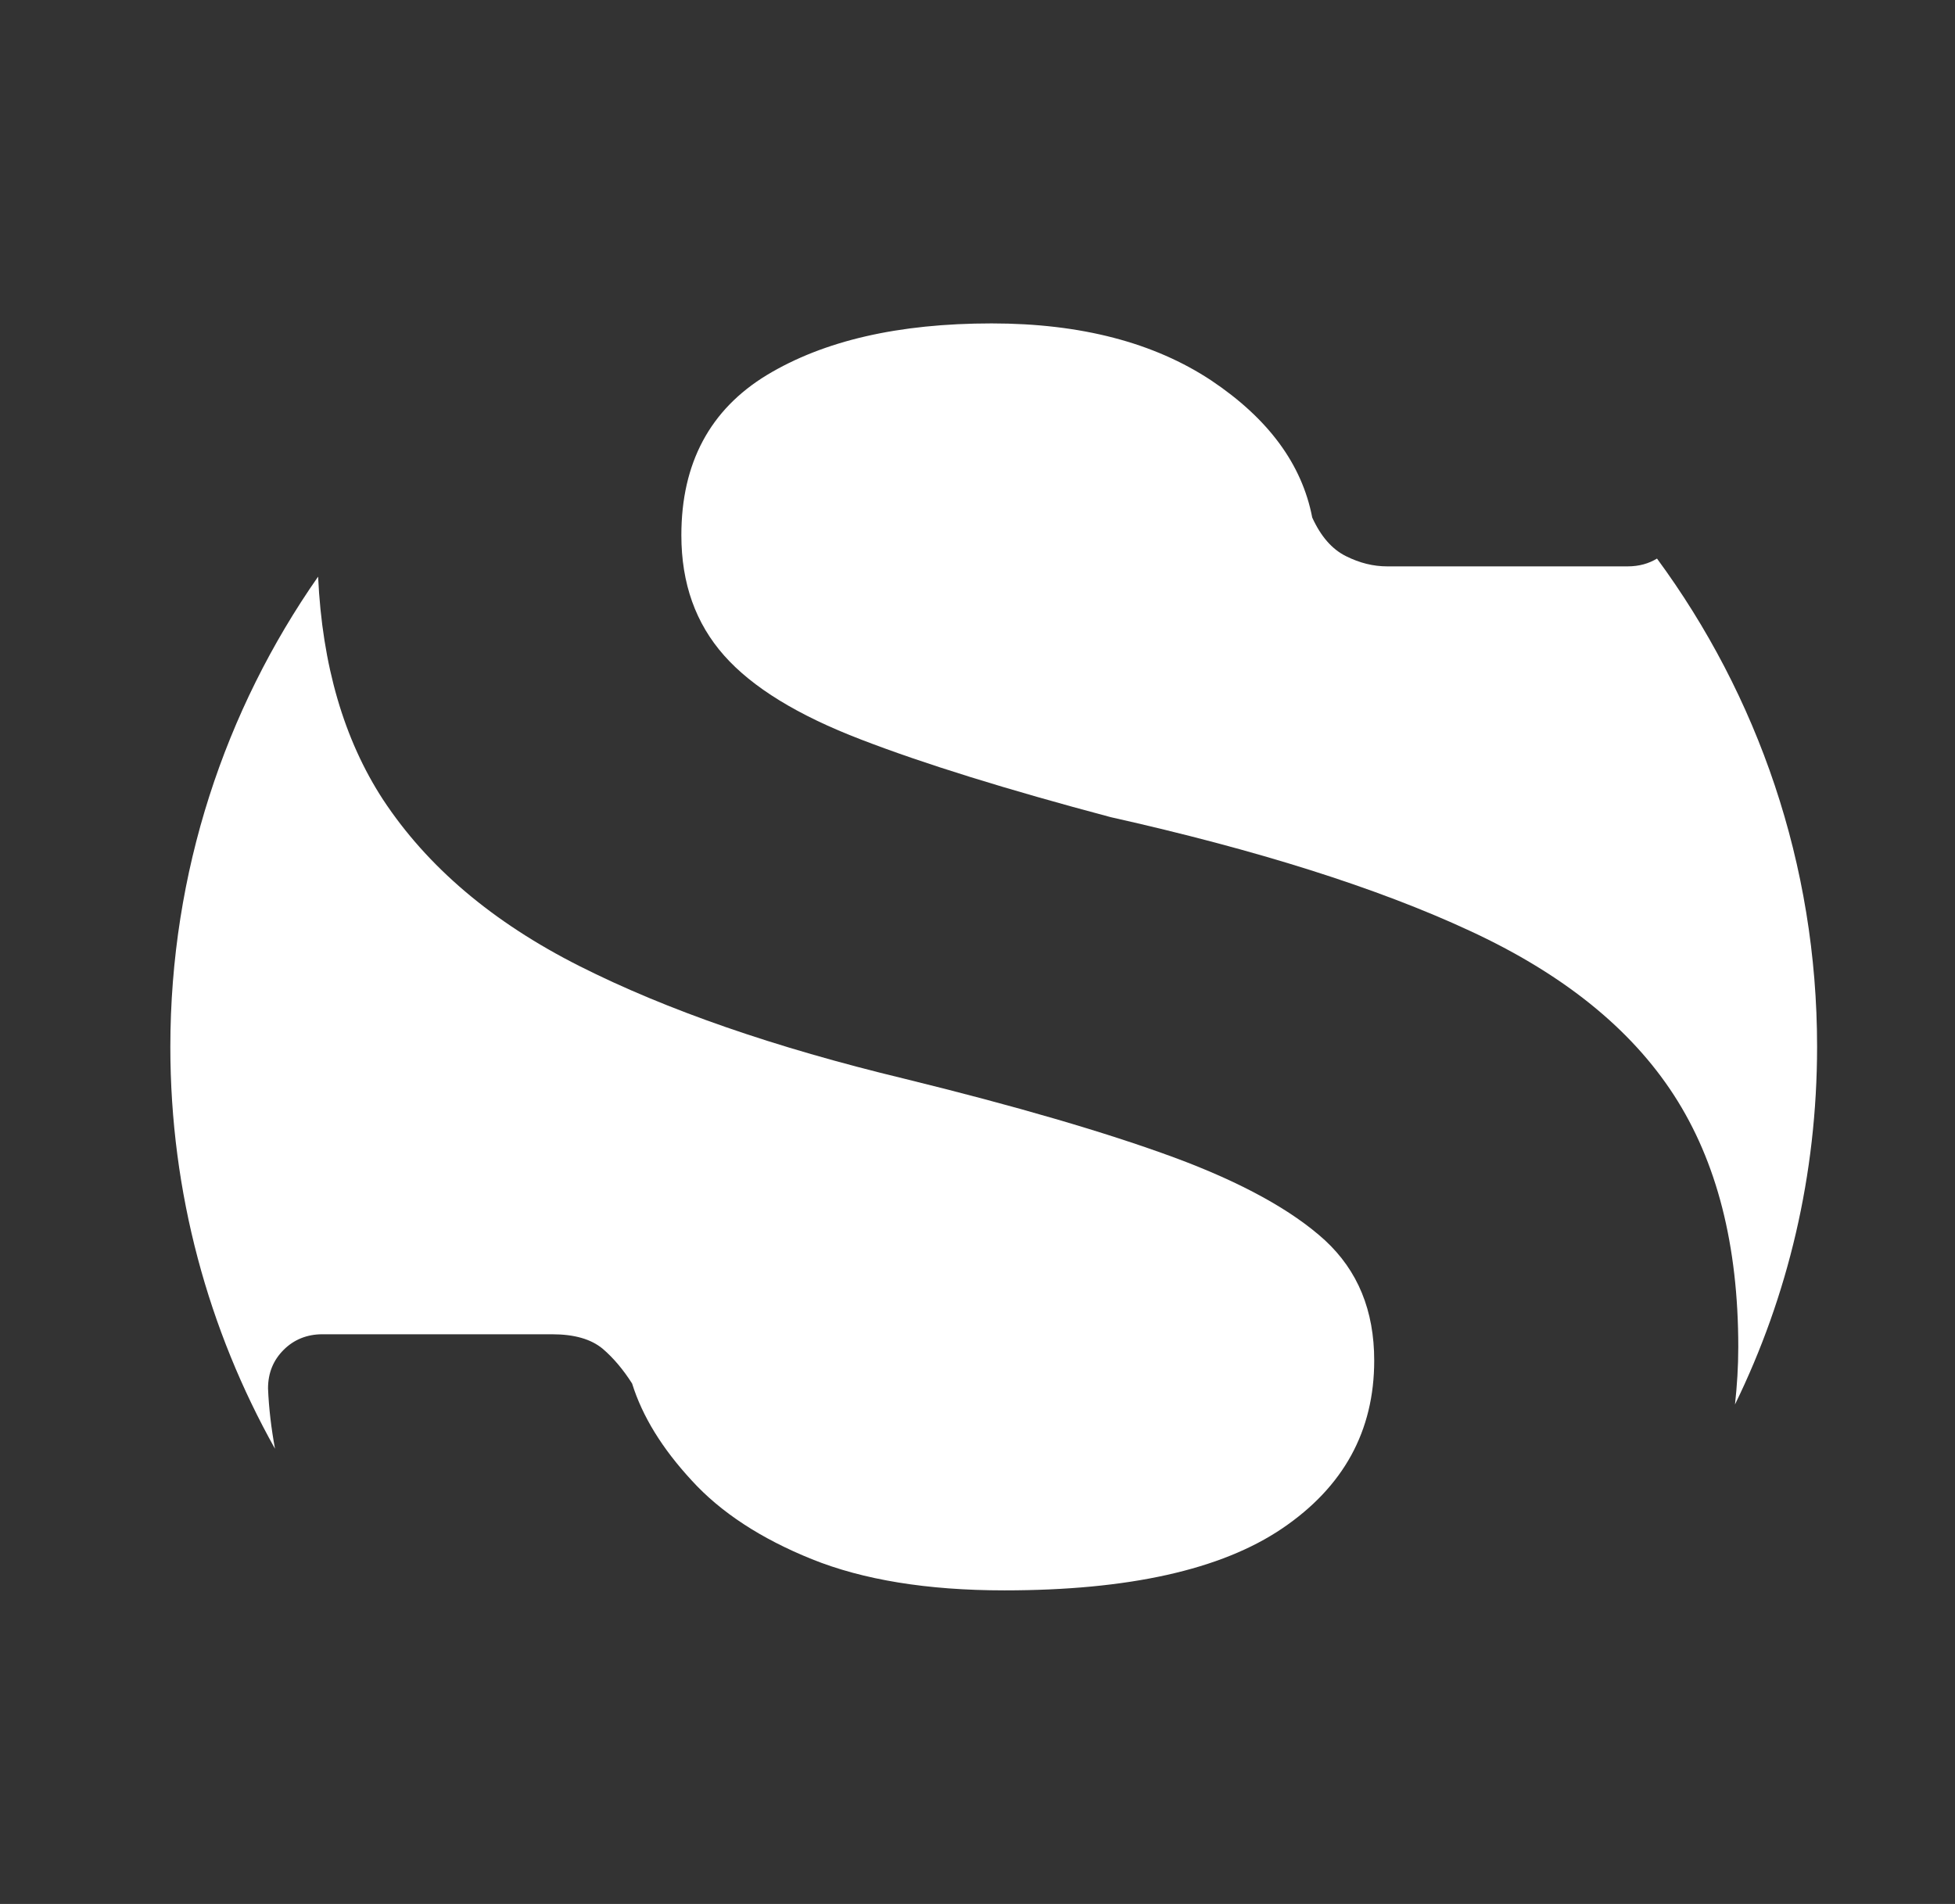
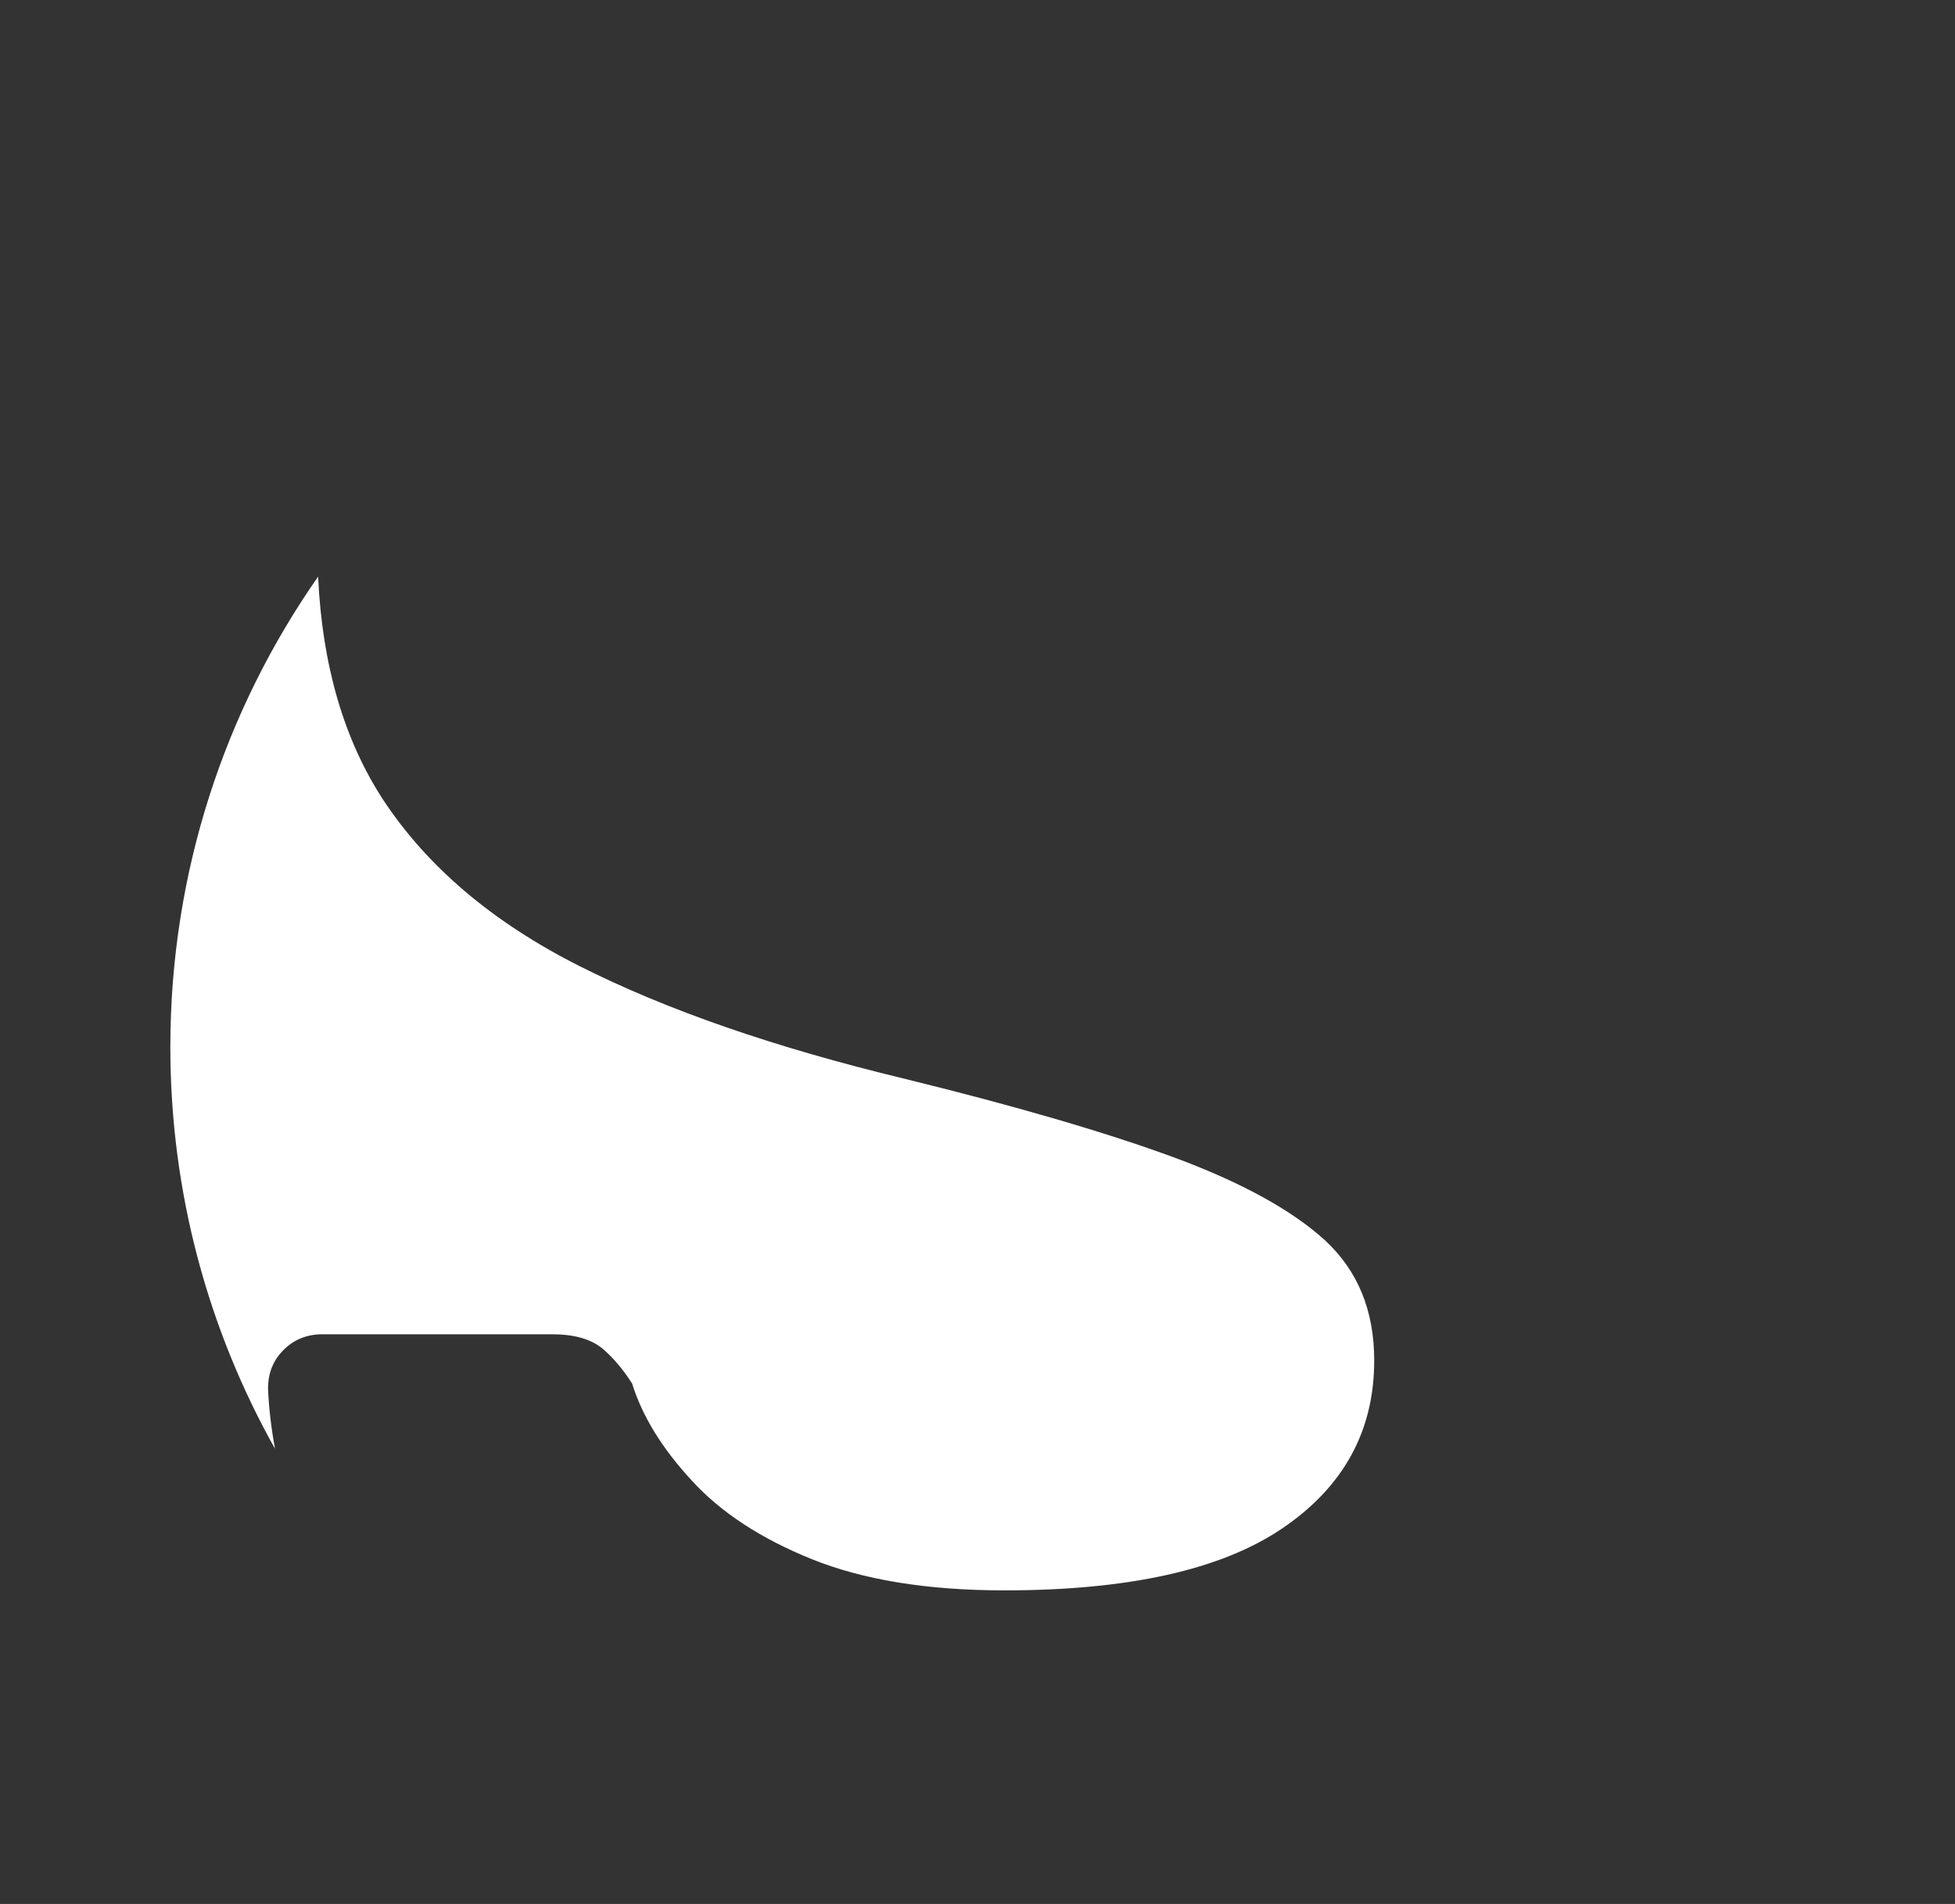
<svg xmlns="http://www.w3.org/2000/svg" xml:space="preserve" style="enable-background:new 0 0 476.3 463.9;" viewBox="0 0 476.3 463.9" y="0px" x="0px" id="Layer_1" version="1.1">
  <rect x="0" y="0" width="476.3" height="463.9" fill="#333333" stroke="none" />
  <style type="text/css">
	.st0{fill:#FFFFFF;}
</style>
  <path d="M65.3,338.3c0-3.8,1.3-6.9,3.8-9.4c2.5-2.5,5.7-3.8,9.4-3.8h56c5.5,0,9.5,1.2,12.3,3.5c2.7,2.3,5.1,5.2,7.2,8.5  c2.5,8,7.3,15.8,14.5,23.6c7.1,7.8,16.9,14.2,29.3,19.2c12.4,5,28,7.6,46.9,7.6c30.2,0,52.8-5,67.7-15.1  c14.9-10.1,22.4-23.7,22.4-40.9c0-12.2-4-21.9-12-29.3c-8-7.3-20.3-14.1-36.8-20.2c-16.6-6.1-38.5-12.5-65.8-19.2  c-31.5-7.6-57.8-16.7-79-27.4c-21.2-10.7-37.1-24.2-47.9-40.6c-9.5-14.6-14.8-32.7-15.8-54.3c-22.7,32.5-36,72-36,114.6  c0,35.6,9.3,69,25.5,97.9C66.1,348.1,65.5,343.2,65.3,338.3z" class="st0" />
-   <path d="M442.7,255c0-44.5-14.5-85.6-39-118.9c-2,1.2-4.3,1.9-7.2,1.9H338c-3.4,0-6.7-0.8-10.1-2.5  c-3.4-1.7-6.1-4.8-8.2-9.4c-2.5-13-10.7-24.1-24.6-33.4c-13.9-9.2-31.7-13.9-53.5-13.9c-22.7,0-40.9,4.2-54.8,12.6  c-13.8,8.4-20.8,21.4-20.8,39c0,11.8,3.5,21.5,10.4,29.3c6.9,7.8,18,14.6,33.4,20.5c15.3,5.9,35.6,12.2,60.8,18.9  c35.7,8,64.9,17.2,87.5,27.7c22.7,10.5,39.2,23.8,49.7,40c10.5,16.2,15.7,36.6,15.7,61.4c0,4.8-0.3,9.4-0.8,14  C435.6,315.8,442.7,286.3,442.7,255z" class="st0" />
</svg>